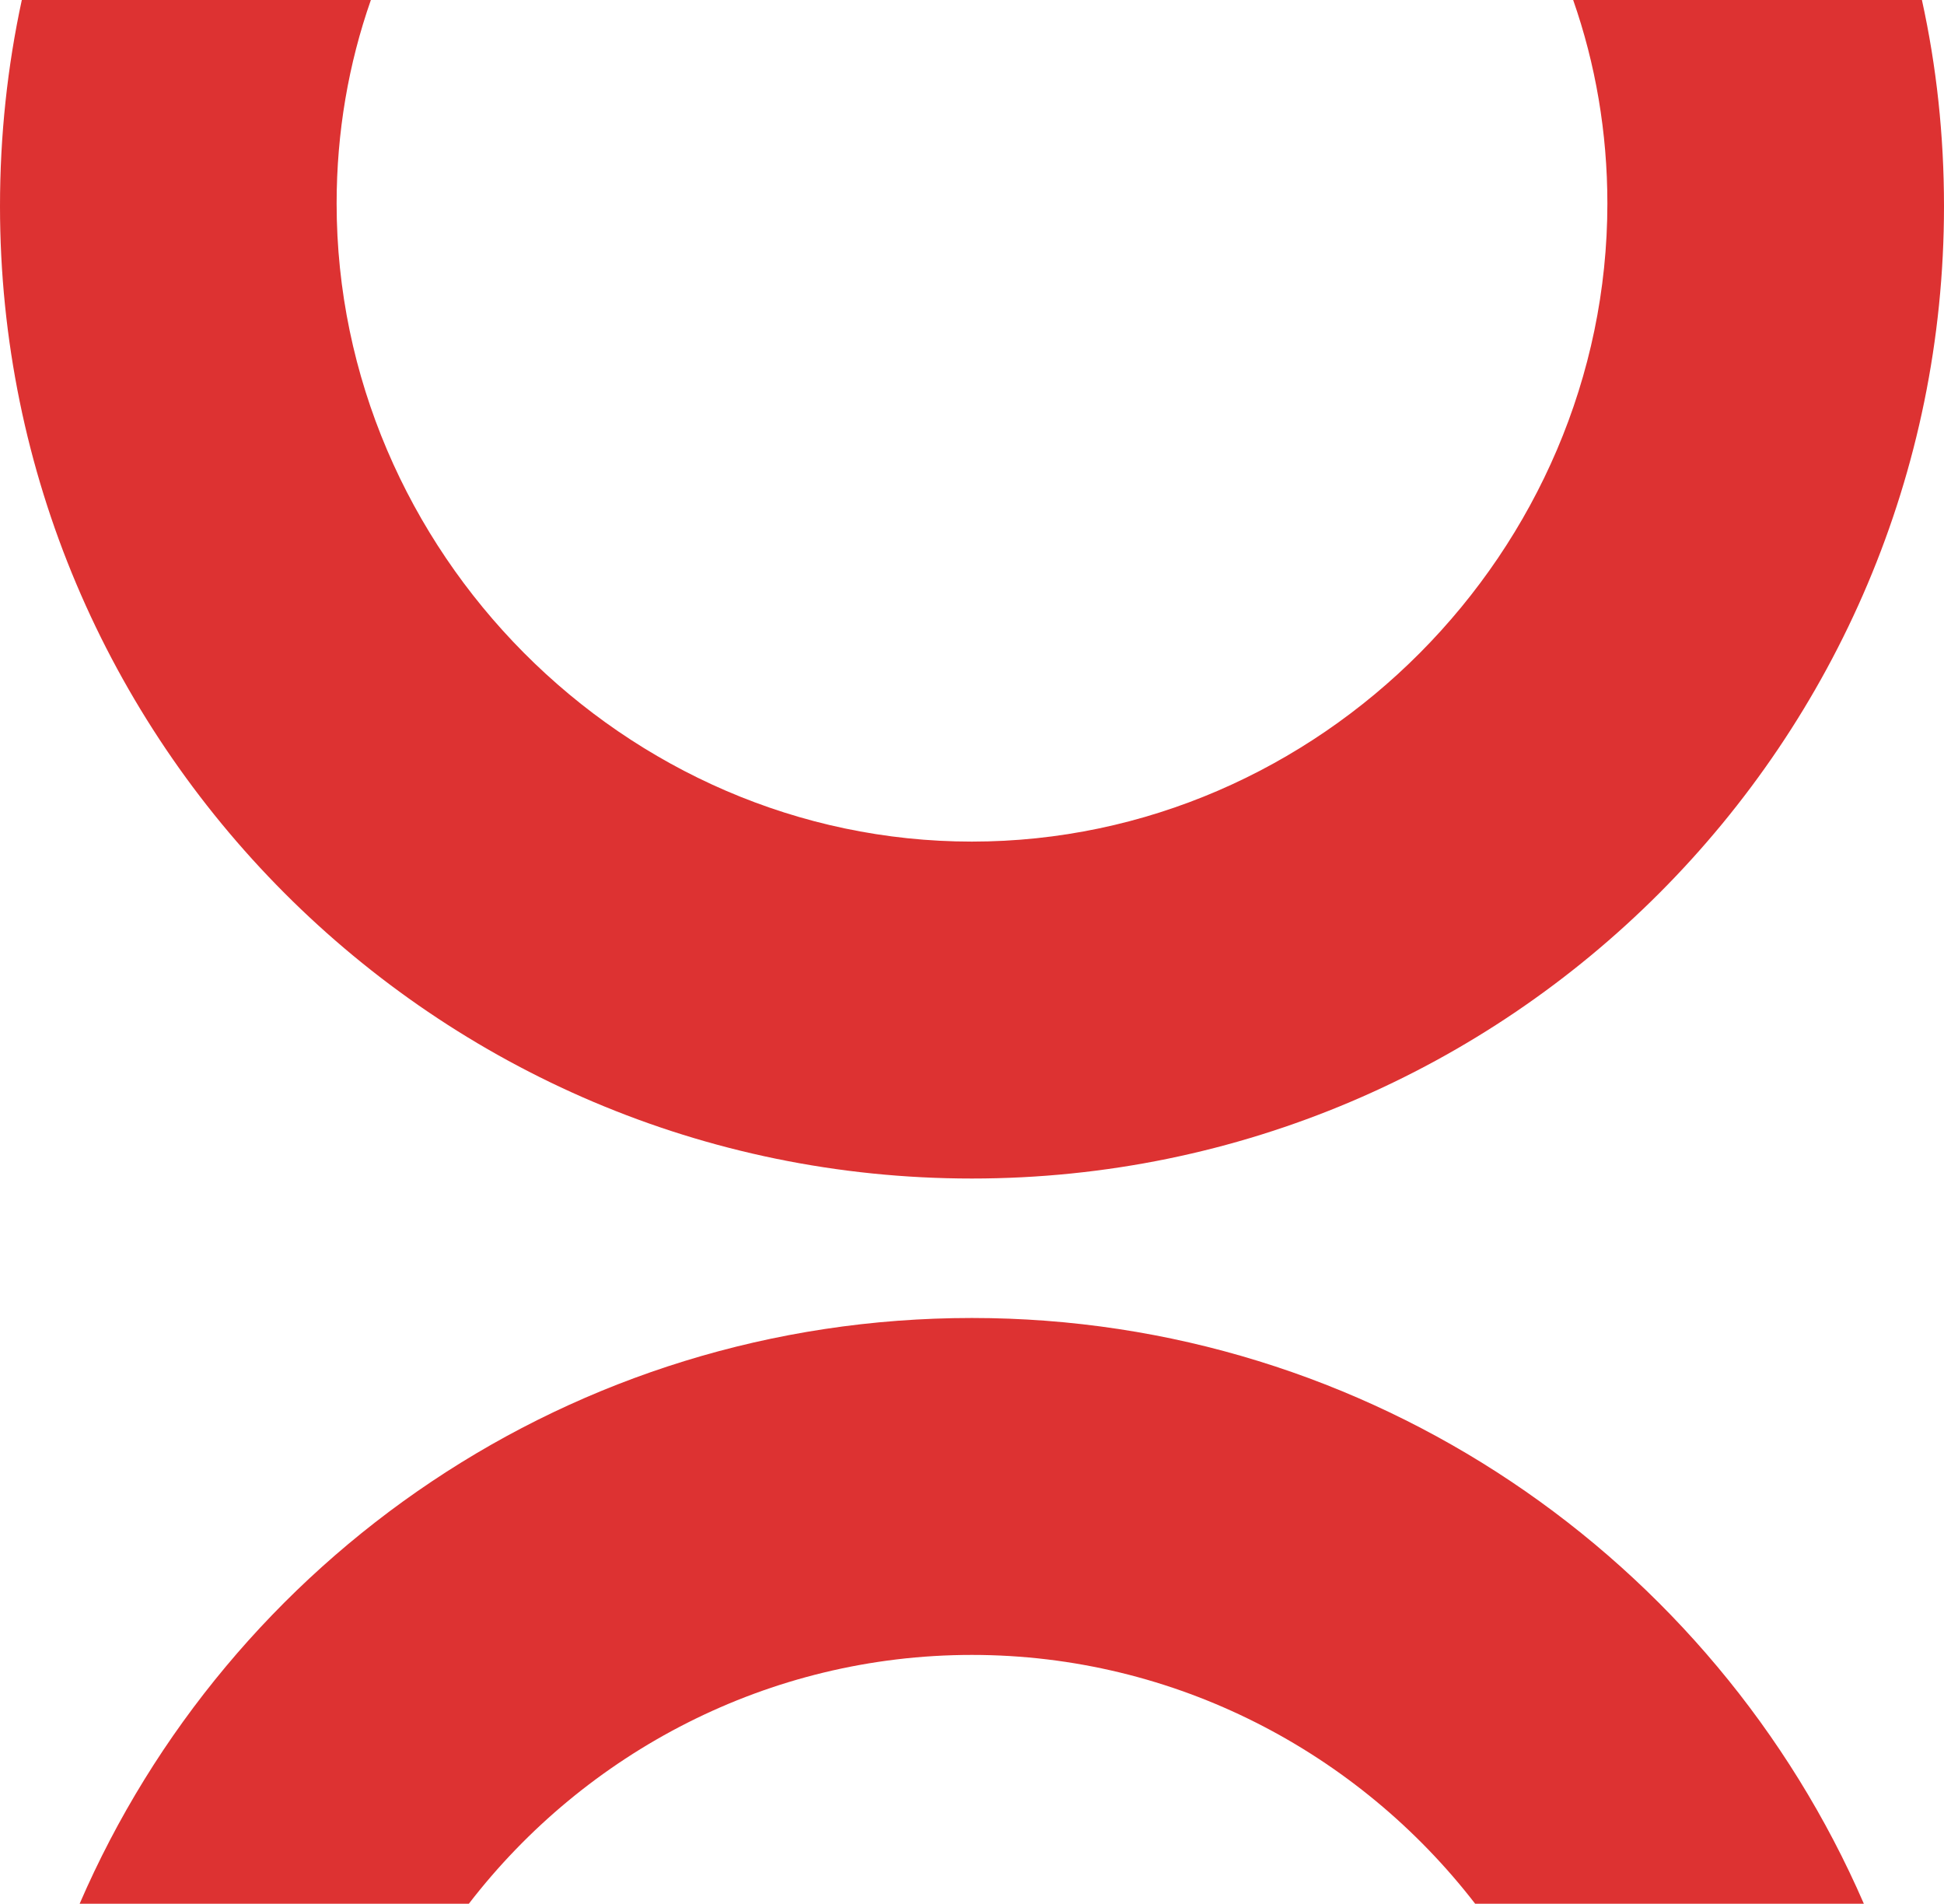
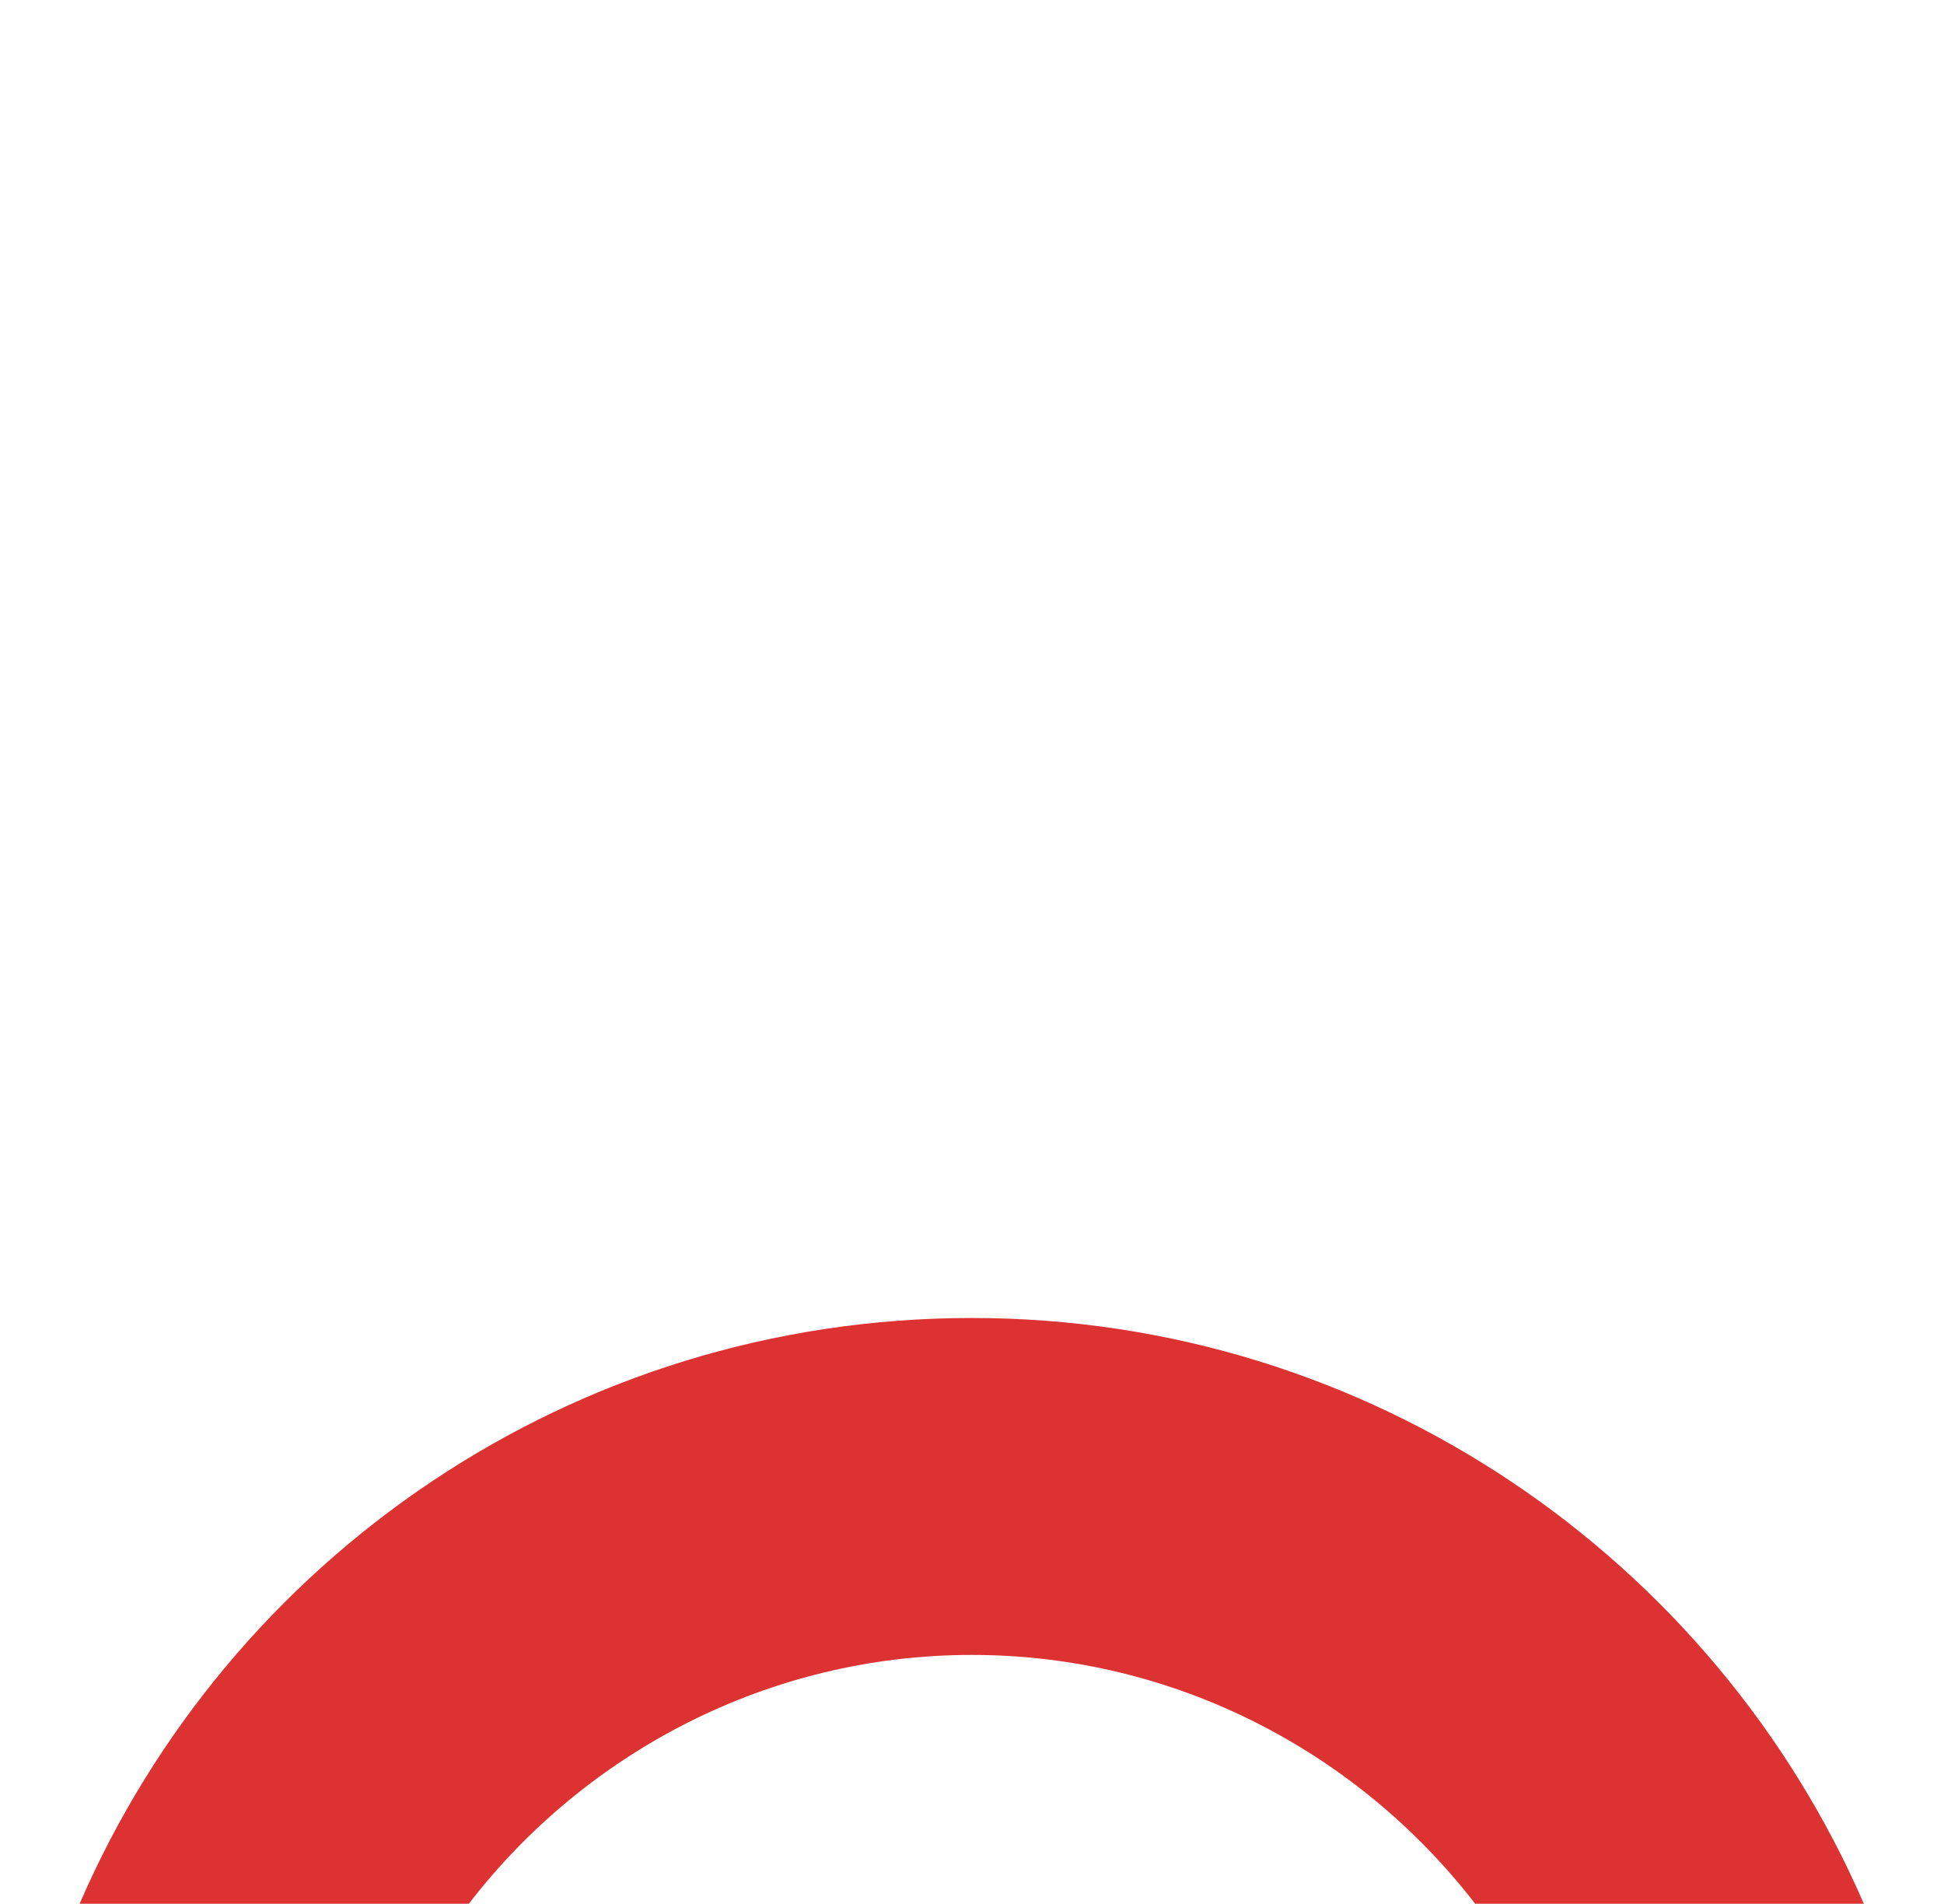
<svg xmlns="http://www.w3.org/2000/svg" id="Layer_2" data-name="Layer 2" viewBox="0 0 500 489.54">
  <defs>
    <style>
      .cls-1 {
        fill: #dd3232;
      }
    </style>
  </defs>
  <g id="Layer_1-2" data-name="Layer 1">
    <g>
      <path class="cls-1" d="M249.97,338.91c-102.91,0-191.14,61.95-229.49,150.63H120.58c29.92-38.85,77.01-63.99,129.39-63.99s99.46,25.14,129.45,63.99h99.97c-38.47-88.68-126.96-150.63-229.42-150.63Z" />
-       <path class="cls-1" d="M494.32,0h-89.7c5.74,16.4,8.8,34.01,8.8,52.32,0,89.38-74.07,164.09-163.45,164.09S86.58,141.7,86.58,52.32c0-18.31,3.06-35.92,8.81-52.32H5.61C1.91,17.1,0,34.83,0,53.02c0,137.55,111.71,250.03,249.97,250.03s250.03-112.48,250.03-250.03c0-18.18-1.91-35.92-5.68-53.02Z" />
    </g>
  </g>
</svg>